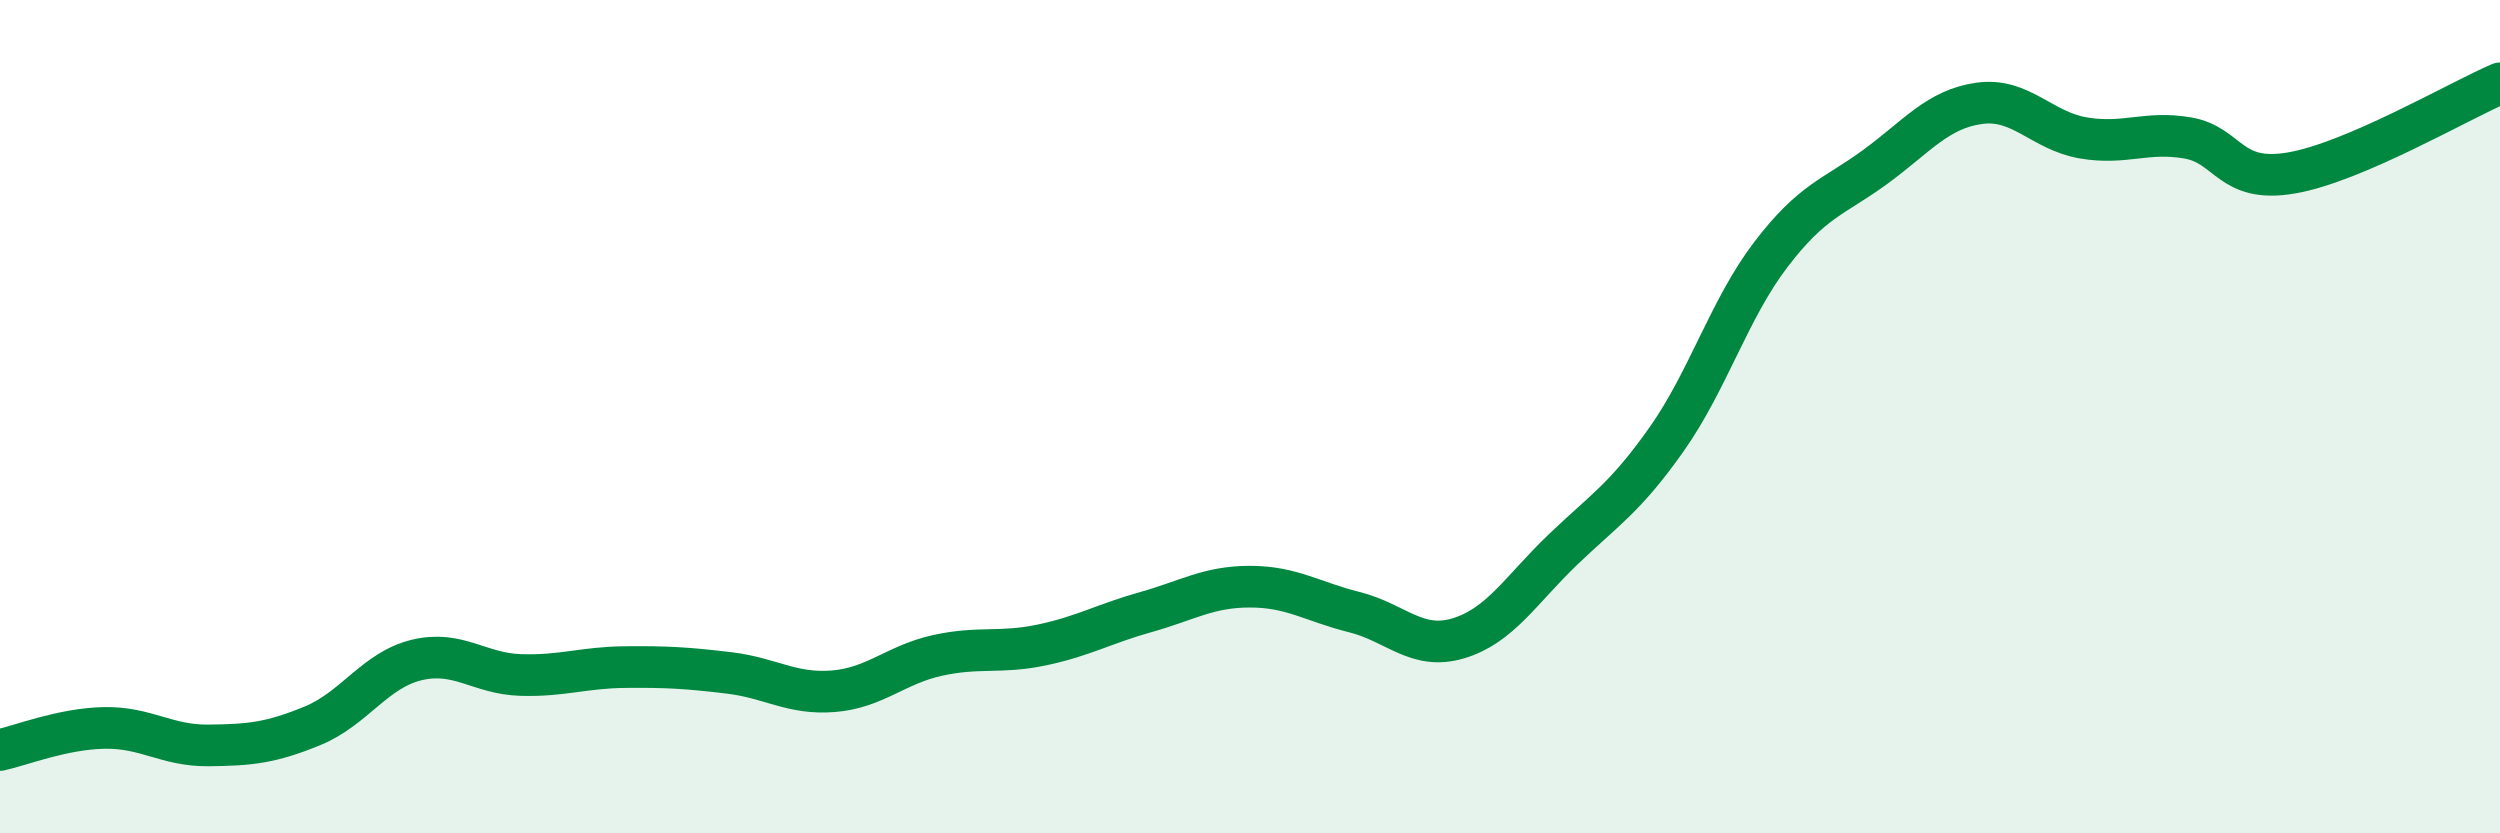
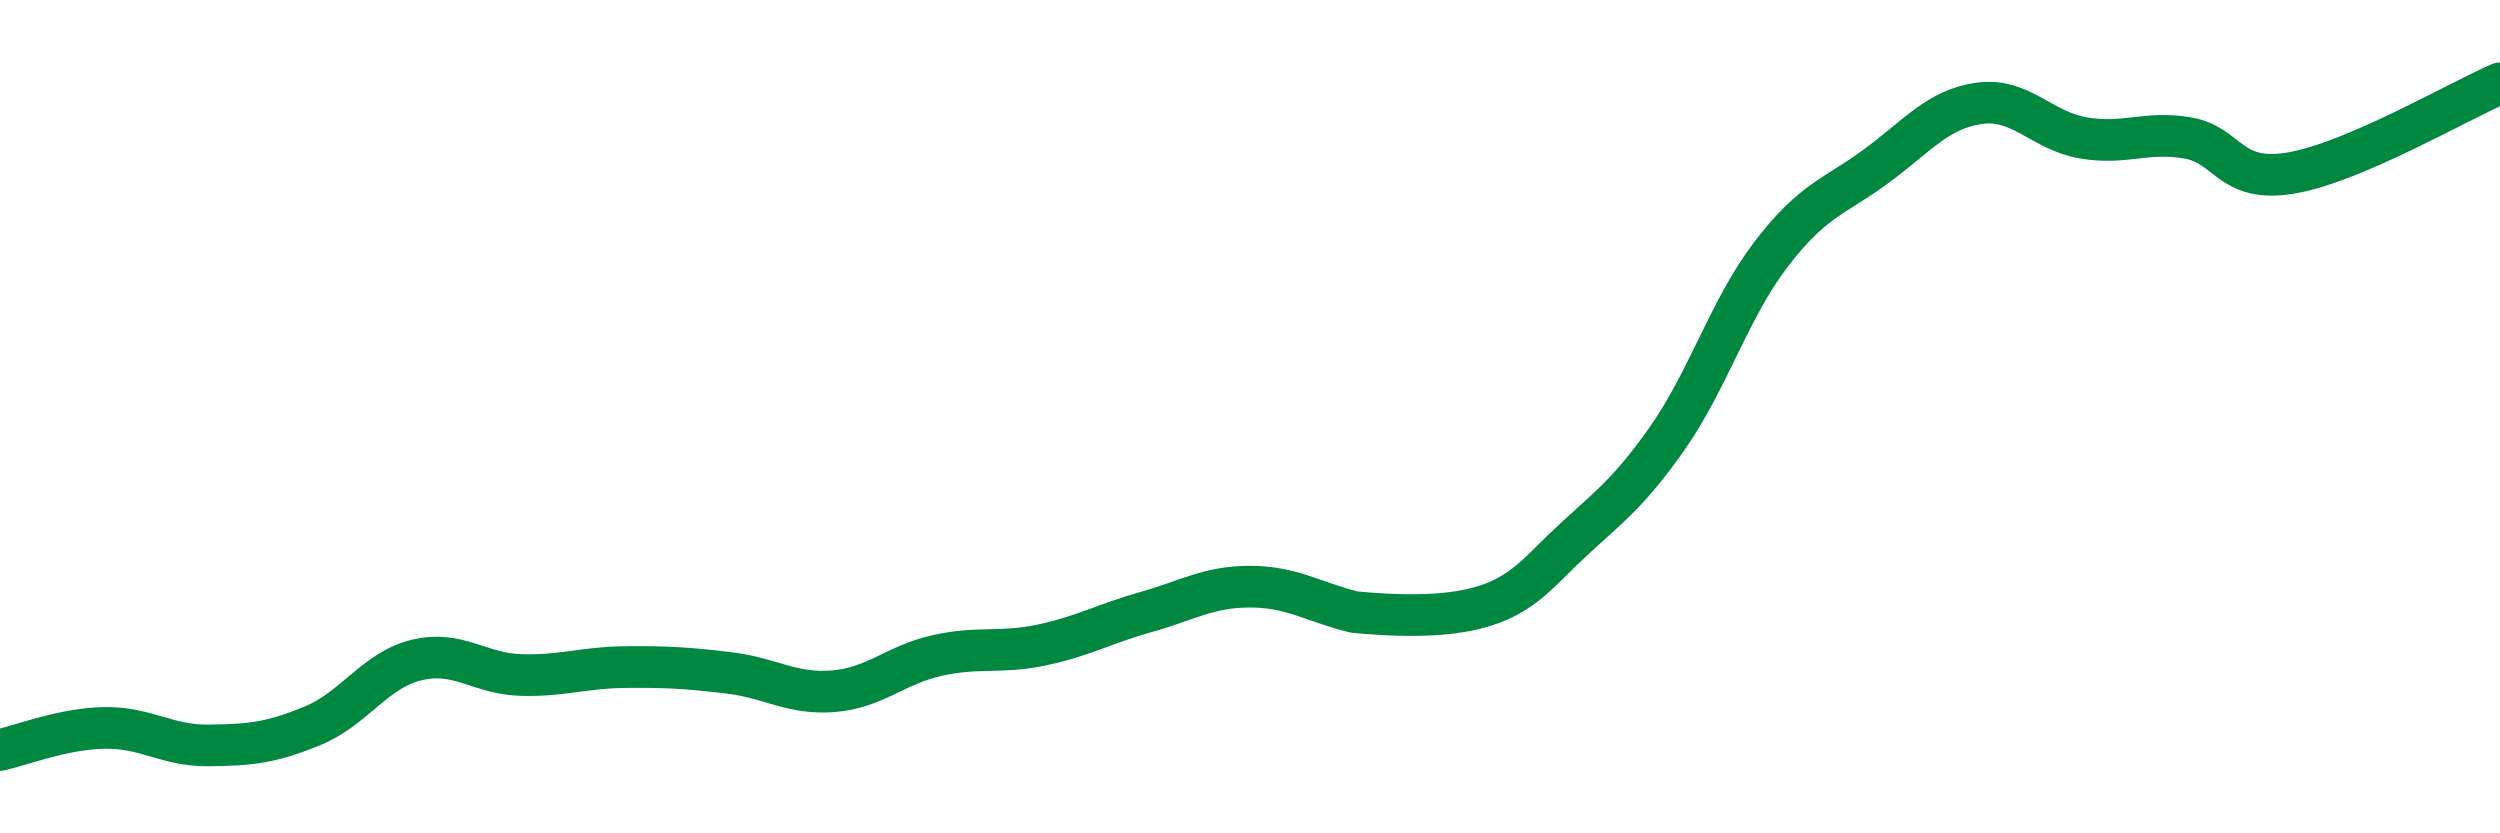
<svg xmlns="http://www.w3.org/2000/svg" width="60" height="20" viewBox="0 0 60 20">
-   <path d="M 0,18 C 0.5,17.89 1.5,17.49 2.5,17.47 C 3.5,17.45 4,17.9 5,17.89 C 6,17.88 6.5,17.83 7.5,17.42 C 8.5,17.01 9,16.08 10,15.84 C 11,15.6 11.5,16.17 12.5,16.2 C 13.5,16.23 14,16.02 15,16.01 C 16,16 16.5,16.03 17.5,16.15 C 18.5,16.27 19,16.67 20,16.59 C 21,16.51 21.5,15.95 22.5,15.73 C 23.5,15.51 24,15.69 25,15.48 C 26,15.27 26.5,14.97 27.5,14.69 C 28.5,14.41 29,14.08 30,14.08 C 31,14.08 31.5,14.44 32.5,14.69 C 33.5,14.94 34,15.62 35,15.32 C 36,15.02 36.5,14.16 37.5,13.2 C 38.5,12.24 39,11.96 40,10.54 C 41,9.12 41.5,7.42 42.5,6.11 C 43.5,4.8 44,4.74 45,4.01 C 46,3.28 46.5,2.62 47.5,2.48 C 48.5,2.34 49,3.14 50,3.31 C 51,3.48 51.5,3.14 52.5,3.31 C 53.5,3.48 53.5,4.41 55,4.15 C 56.5,3.89 59,2.43 60,2L60 20L0 20Z" fill="#008740" opacity="0.1" stroke-linecap="round" stroke-linejoin="round" />
-   <path d="M 0,18 C 0.5,17.89 1.5,17.49 2.5,17.47 C 3.5,17.45 4,17.9 5,17.89 C 6,17.88 6.5,17.83 7.5,17.42 C 8.5,17.01 9,16.08 10,15.84 C 11,15.6 11.5,16.17 12.5,16.2 C 13.5,16.23 14,16.02 15,16.01 C 16,16 16.5,16.03 17.5,16.15 C 18.5,16.27 19,16.67 20,16.59 C 21,16.51 21.5,15.95 22.5,15.73 C 23.5,15.51 24,15.69 25,15.48 C 26,15.27 26.5,14.97 27.5,14.69 C 28.5,14.41 29,14.08 30,14.08 C 31,14.08 31.5,14.44 32.5,14.69 C 33.5,14.94 34,15.62 35,15.32 C 36,15.02 36.5,14.16 37.5,13.2 C 38.5,12.24 39,11.96 40,10.54 C 41,9.12 41.5,7.42 42.5,6.11 C 43.5,4.8 44,4.74 45,4.01 C 46,3.28 46.5,2.62 47.5,2.48 C 48.5,2.34 49,3.14 50,3.31 C 51,3.48 51.5,3.14 52.5,3.31 C 53.5,3.48 53.5,4.41 55,4.15 C 56.5,3.89 59,2.43 60,2" stroke="#008740" stroke-width="1" fill="none" stroke-linecap="round" stroke-linejoin="round" />
+   <path d="M 0,18 C 0.5,17.89 1.5,17.49 2.5,17.47 C 3.5,17.45 4,17.9 5,17.89 C 6,17.88 6.5,17.83 7.5,17.42 C 8.5,17.01 9,16.08 10,15.84 C 11,15.6 11.5,16.17 12.5,16.2 C 13.5,16.23 14,16.02 15,16.01 C 16,16 16.5,16.03 17.5,16.15 C 18.5,16.27 19,16.67 20,16.59 C 21,16.51 21.5,15.95 22.5,15.73 C 23.5,15.51 24,15.69 25,15.48 C 26,15.27 26.5,14.97 27.5,14.69 C 28.5,14.41 29,14.08 30,14.08 C 31,14.08 31.5,14.44 32.5,14.69 C 36,15.02 36.5,14.16 37.5,13.2 C 38.5,12.24 39,11.96 40,10.54 C 41,9.12 41.5,7.42 42.5,6.11 C 43.5,4.8 44,4.74 45,4.01 C 46,3.28 46.5,2.62 47.5,2.48 C 48.5,2.34 49,3.14 50,3.31 C 51,3.48 51.5,3.14 52.5,3.31 C 53.5,3.48 53.5,4.41 55,4.15 C 56.5,3.89 59,2.43 60,2" stroke="#008740" stroke-width="1" fill="none" stroke-linecap="round" stroke-linejoin="round" />
</svg>